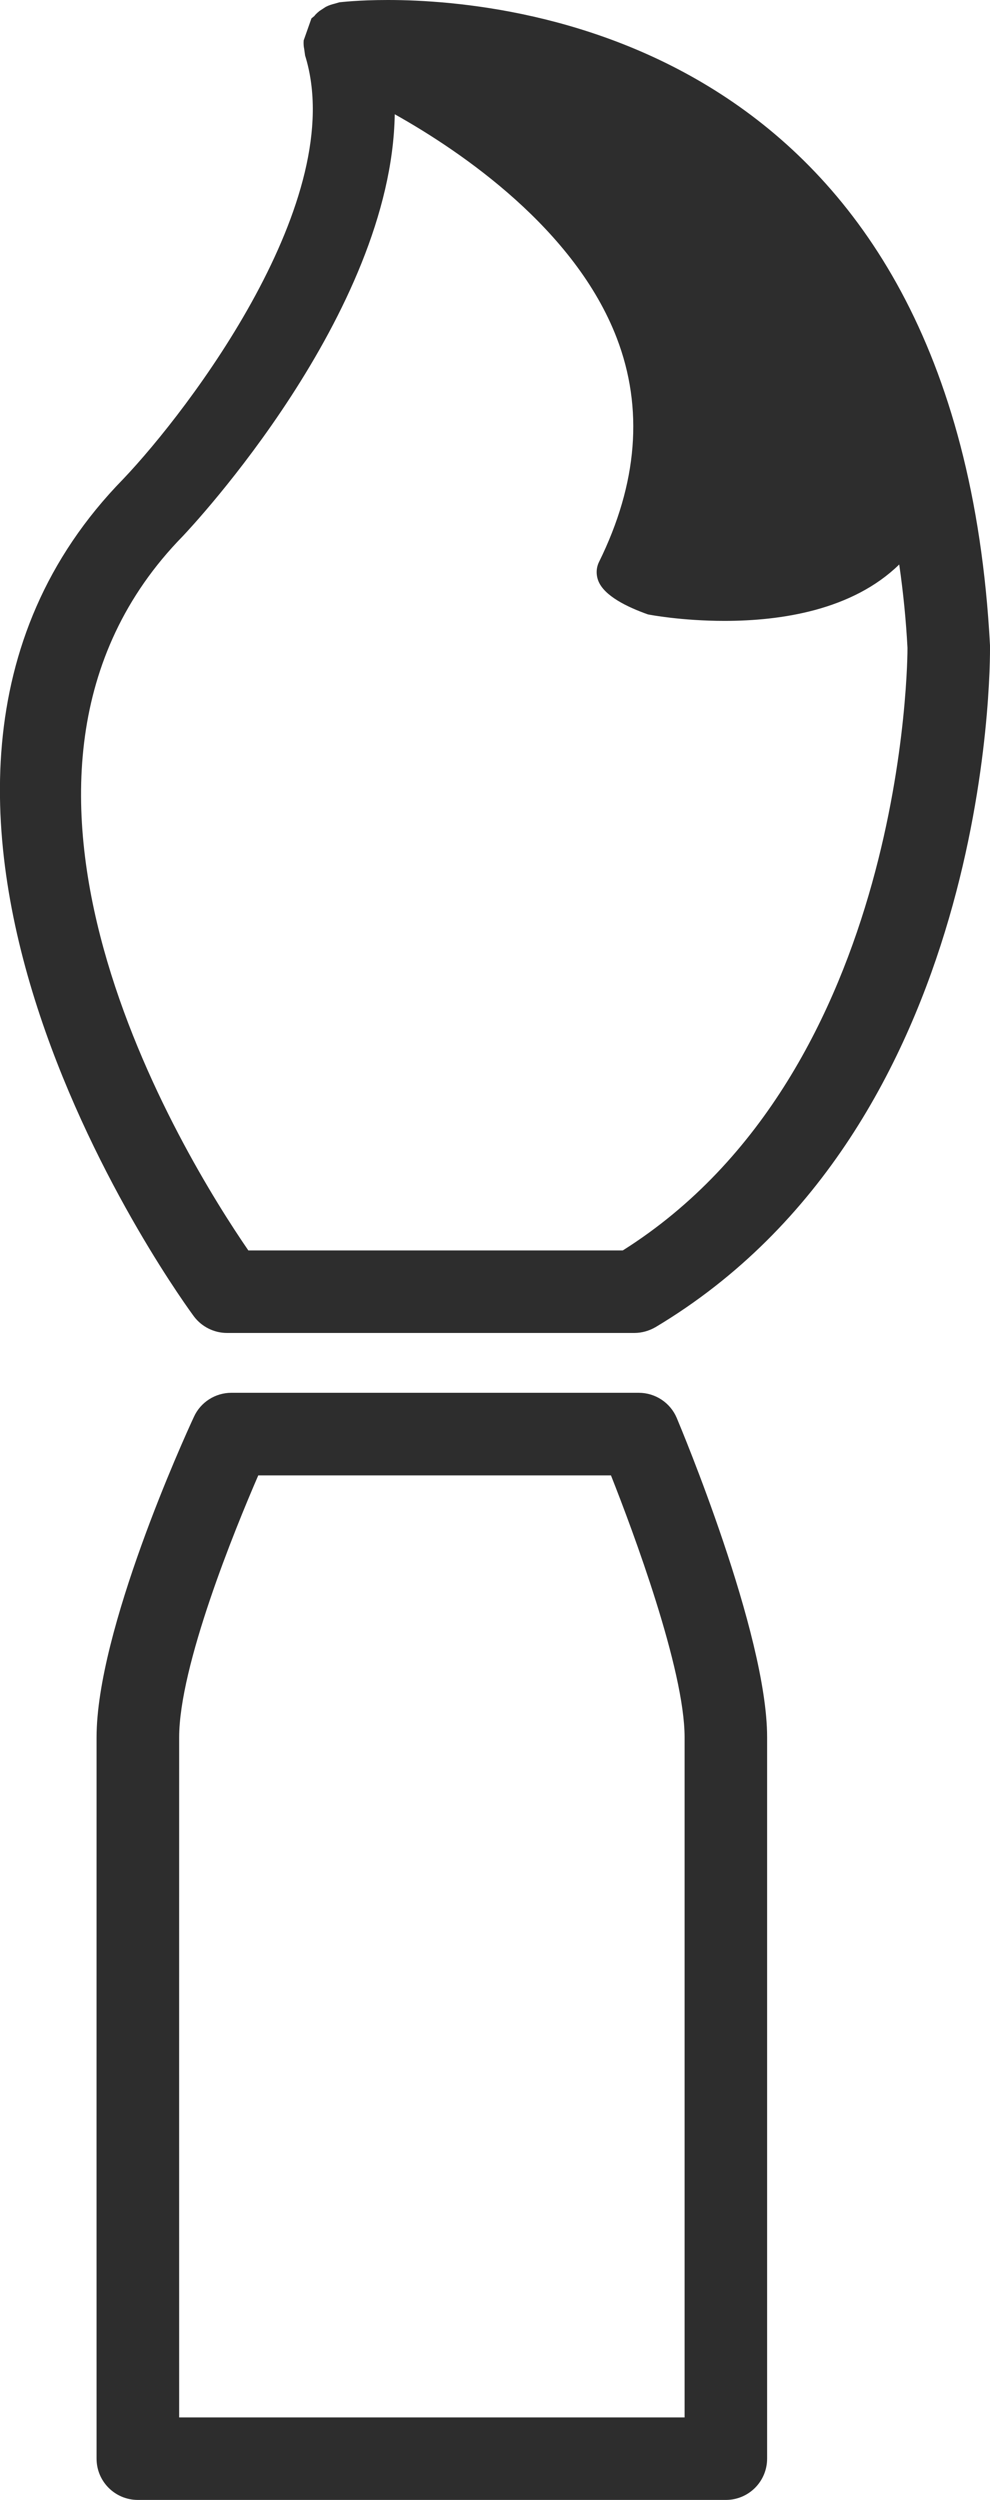
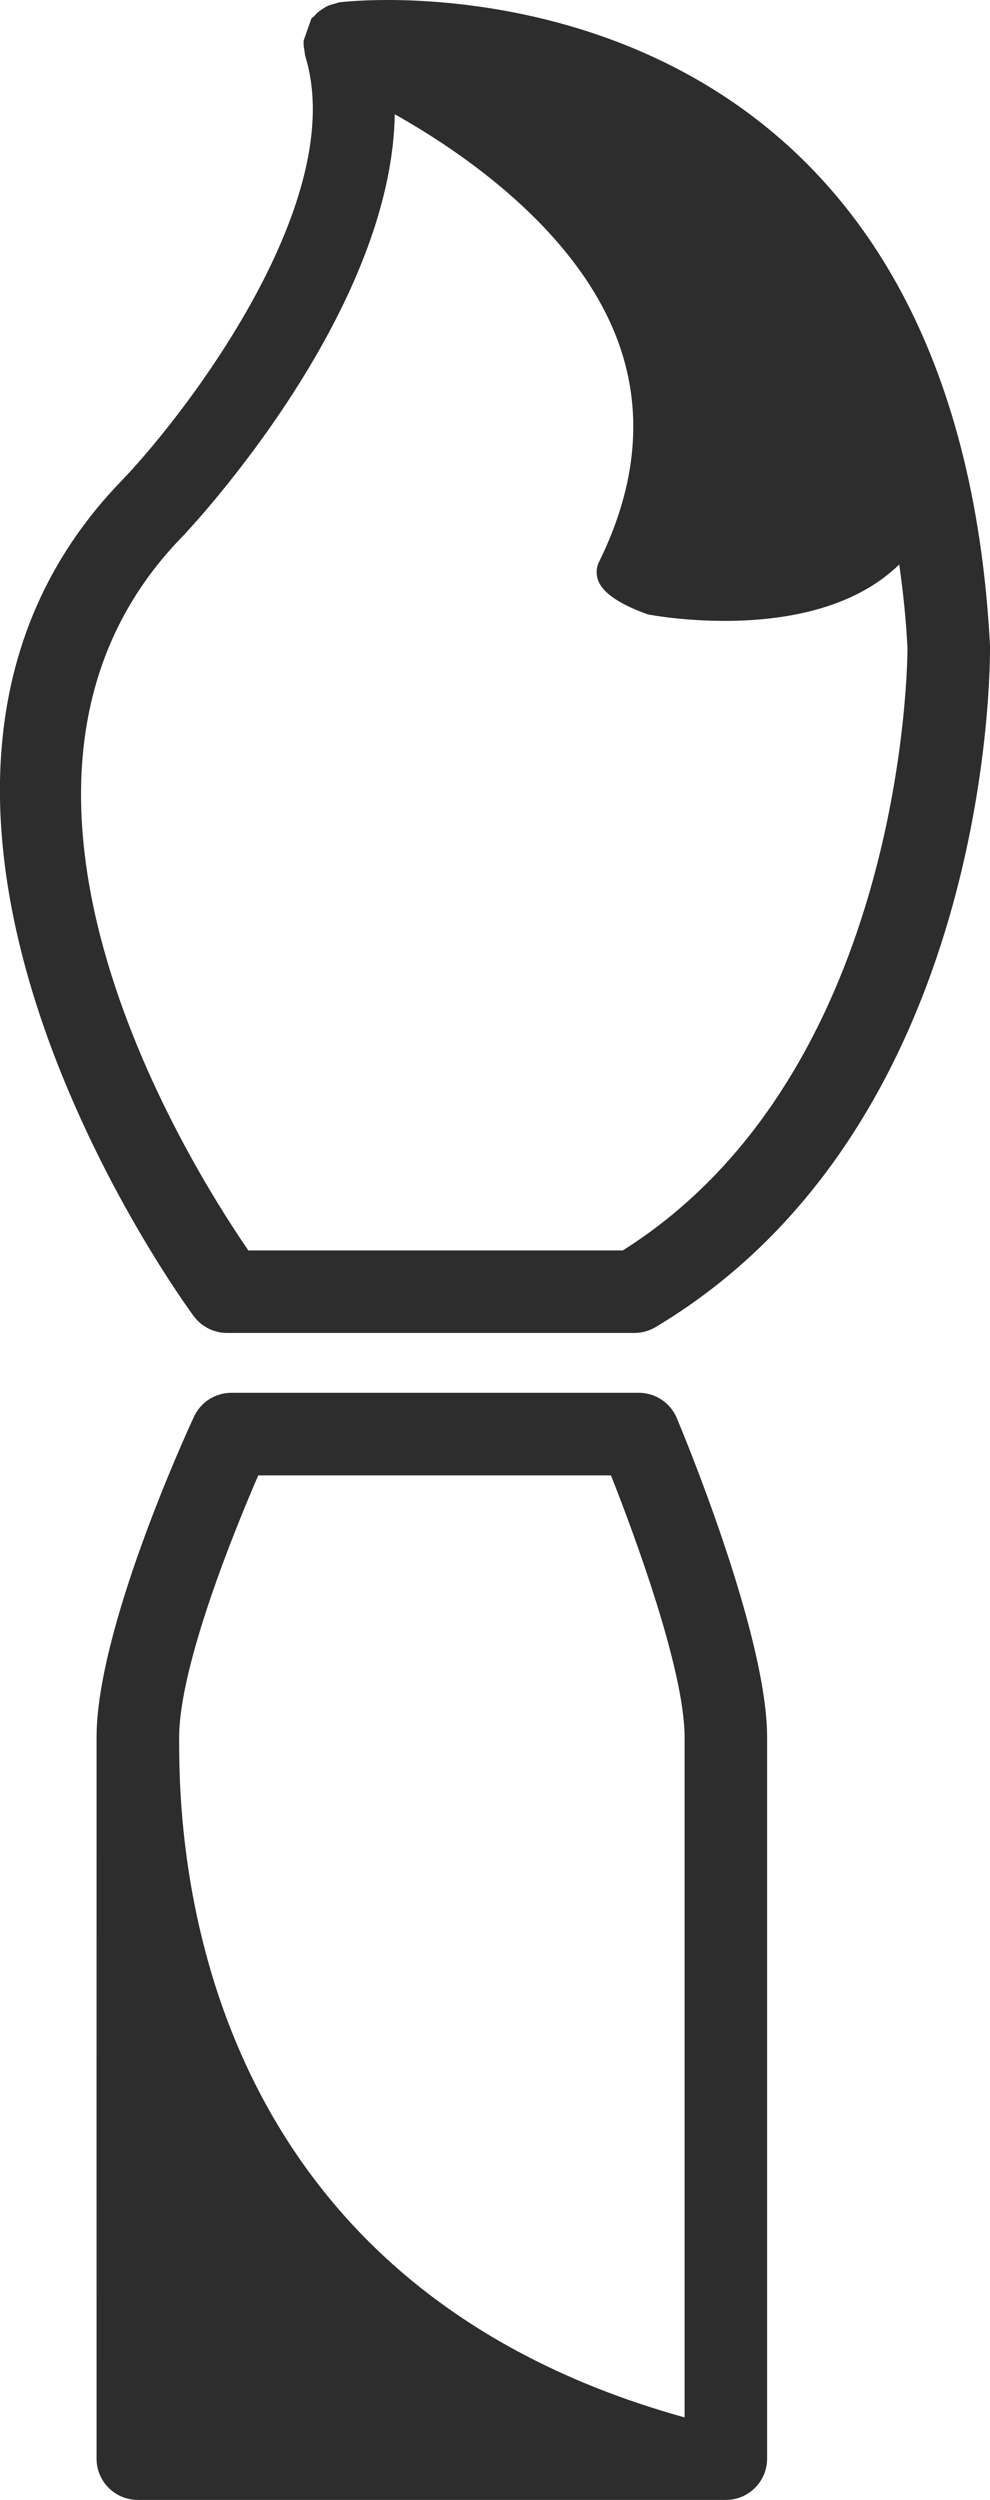
<svg xmlns="http://www.w3.org/2000/svg" version="1.1" id="Capa_1" x="0px" y="0px" width="12.477px" height="31.506px" viewBox="0 0 12.477 31.506" enable-background="new 0 0 12.477 31.506" xml:space="preserve">
-   <path fill="#2D2D2D" d="M2.861,16.799h5.134c0.095,0,0.187-0.027,0.268-0.074c4.235-2.533,4.217-8.337,4.214-8.592  C12.076,0.586,6.567,0,4.888,0C4.515,0,4.289,0.028,4.277,0.029L4.215,0.047c-0.032,0.008-0.07,0.019-0.11,0.04L4.027,0.138  C3.993,0.165,3.964,0.195,3.964,0.2L3.925,0.232L3.827,0.51C3.824,0.553,3.828,0.596,3.833,0.612l0.012,0.087  C4.408,2.506,2.38,5.167,1.554,6.036c-3.939,4.028,0.843,10.492,0.892,10.557C2.544,16.722,2.699,16.799,2.861,16.799z M7.549,7.083  C7.513,7.157,7.51,7.242,7.541,7.322C7.616,7.51,7.903,7.65,8.165,7.743C8.182,7.747,8.59,7.825,9.131,7.825  c0.711,0,1.611-0.134,2.202-0.711c0.052,0.362,0.086,0.709,0.104,1.051c0.001,0.054,0.002,5.33-3.588,7.594H3.13  c-0.801-1.166-3.787-5.975-0.827-9.001C2.416,6.639,4.936,3.954,4.975,1.44c0.849,0.476,2.272,1.45,2.798,2.82  C8.112,5.144,8.037,6.093,7.549,7.083z M8.05,17.553H2.916c-0.202,0-0.388,0.118-0.472,0.303c-0.126,0.27-1.227,2.694-1.227,4.039  c-0.001,1.274,0,9.091,0,9.091c0,0.288,0.233,0.52,0.52,0.52h7.411c0.288,0,0.52-0.233,0.52-0.521v-9.091  c0.001-1.309-1.093-3.914-1.139-4.024C8.448,17.678,8.259,17.553,8.05,17.553z M2.258,21.896c0-0.902,0.7-2.617,0.997-3.302H7.7  c0.277,0.7,0.928,2.442,0.928,3.302v8.57h-6.37C2.258,28.698,2.257,22.97,2.258,21.896z" />
+   <path fill="#2D2D2D" d="M2.861,16.799h5.134c0.095,0,0.187-0.027,0.268-0.074c4.235-2.533,4.217-8.337,4.214-8.592  C12.076,0.586,6.567,0,4.888,0C4.515,0,4.289,0.028,4.277,0.029L4.215,0.047c-0.032,0.008-0.07,0.019-0.11,0.04L4.027,0.138  C3.993,0.165,3.964,0.195,3.964,0.2L3.925,0.232L3.827,0.51C3.824,0.553,3.828,0.596,3.833,0.612l0.012,0.087  C4.408,2.506,2.38,5.167,1.554,6.036c-3.939,4.028,0.843,10.492,0.892,10.557C2.544,16.722,2.699,16.799,2.861,16.799z M7.549,7.083  C7.513,7.157,7.51,7.242,7.541,7.322C7.616,7.51,7.903,7.65,8.165,7.743C8.182,7.747,8.59,7.825,9.131,7.825  c0.711,0,1.611-0.134,2.202-0.711c0.052,0.362,0.086,0.709,0.104,1.051c0.001,0.054,0.002,5.33-3.588,7.594H3.13  c-0.801-1.166-3.787-5.975-0.827-9.001C2.416,6.639,4.936,3.954,4.975,1.44c0.849,0.476,2.272,1.45,2.798,2.82  C8.112,5.144,8.037,6.093,7.549,7.083z M8.05,17.553H2.916c-0.202,0-0.388,0.118-0.472,0.303c-0.126,0.27-1.227,2.694-1.227,4.039  c-0.001,1.274,0,9.091,0,9.091c0,0.288,0.233,0.52,0.52,0.52h7.411c0.288,0,0.52-0.233,0.52-0.521v-9.091  c0.001-1.309-1.093-3.914-1.139-4.024C8.448,17.678,8.259,17.553,8.05,17.553z M2.258,21.896c0-0.902,0.7-2.617,0.997-3.302H7.7  c0.277,0.7,0.928,2.442,0.928,3.302v8.57C2.258,28.698,2.257,22.97,2.258,21.896z" />
</svg>